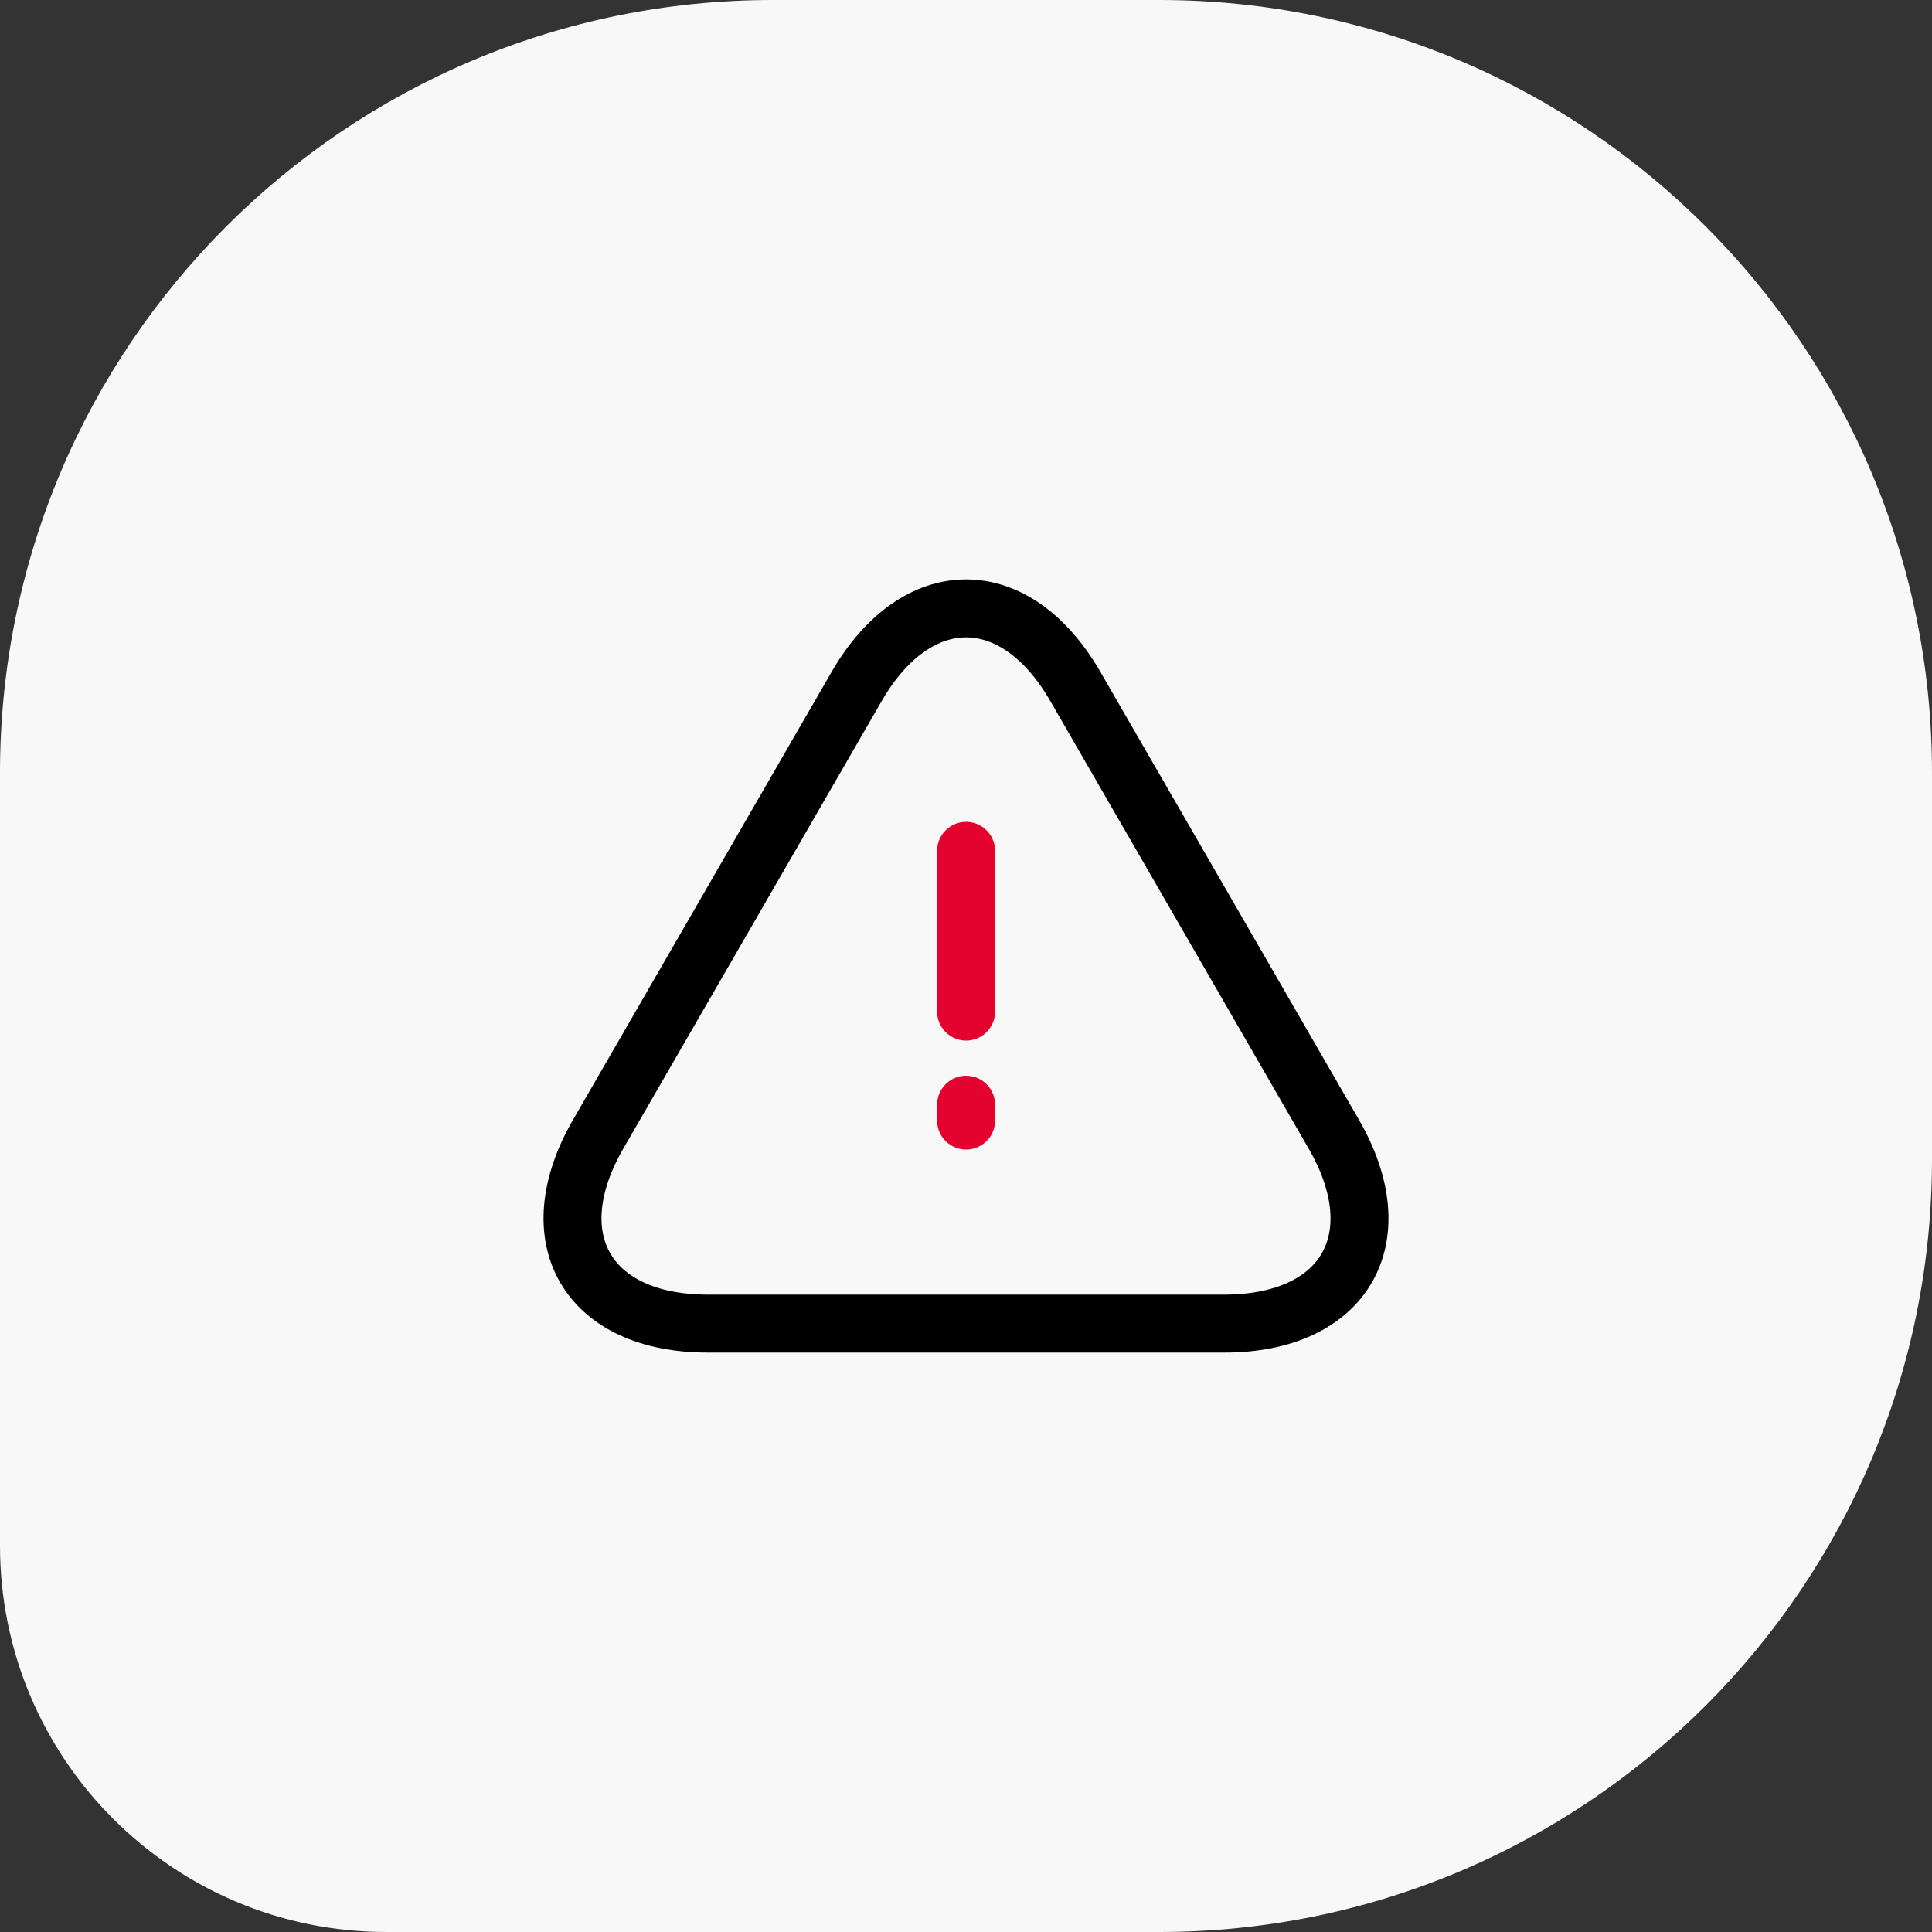
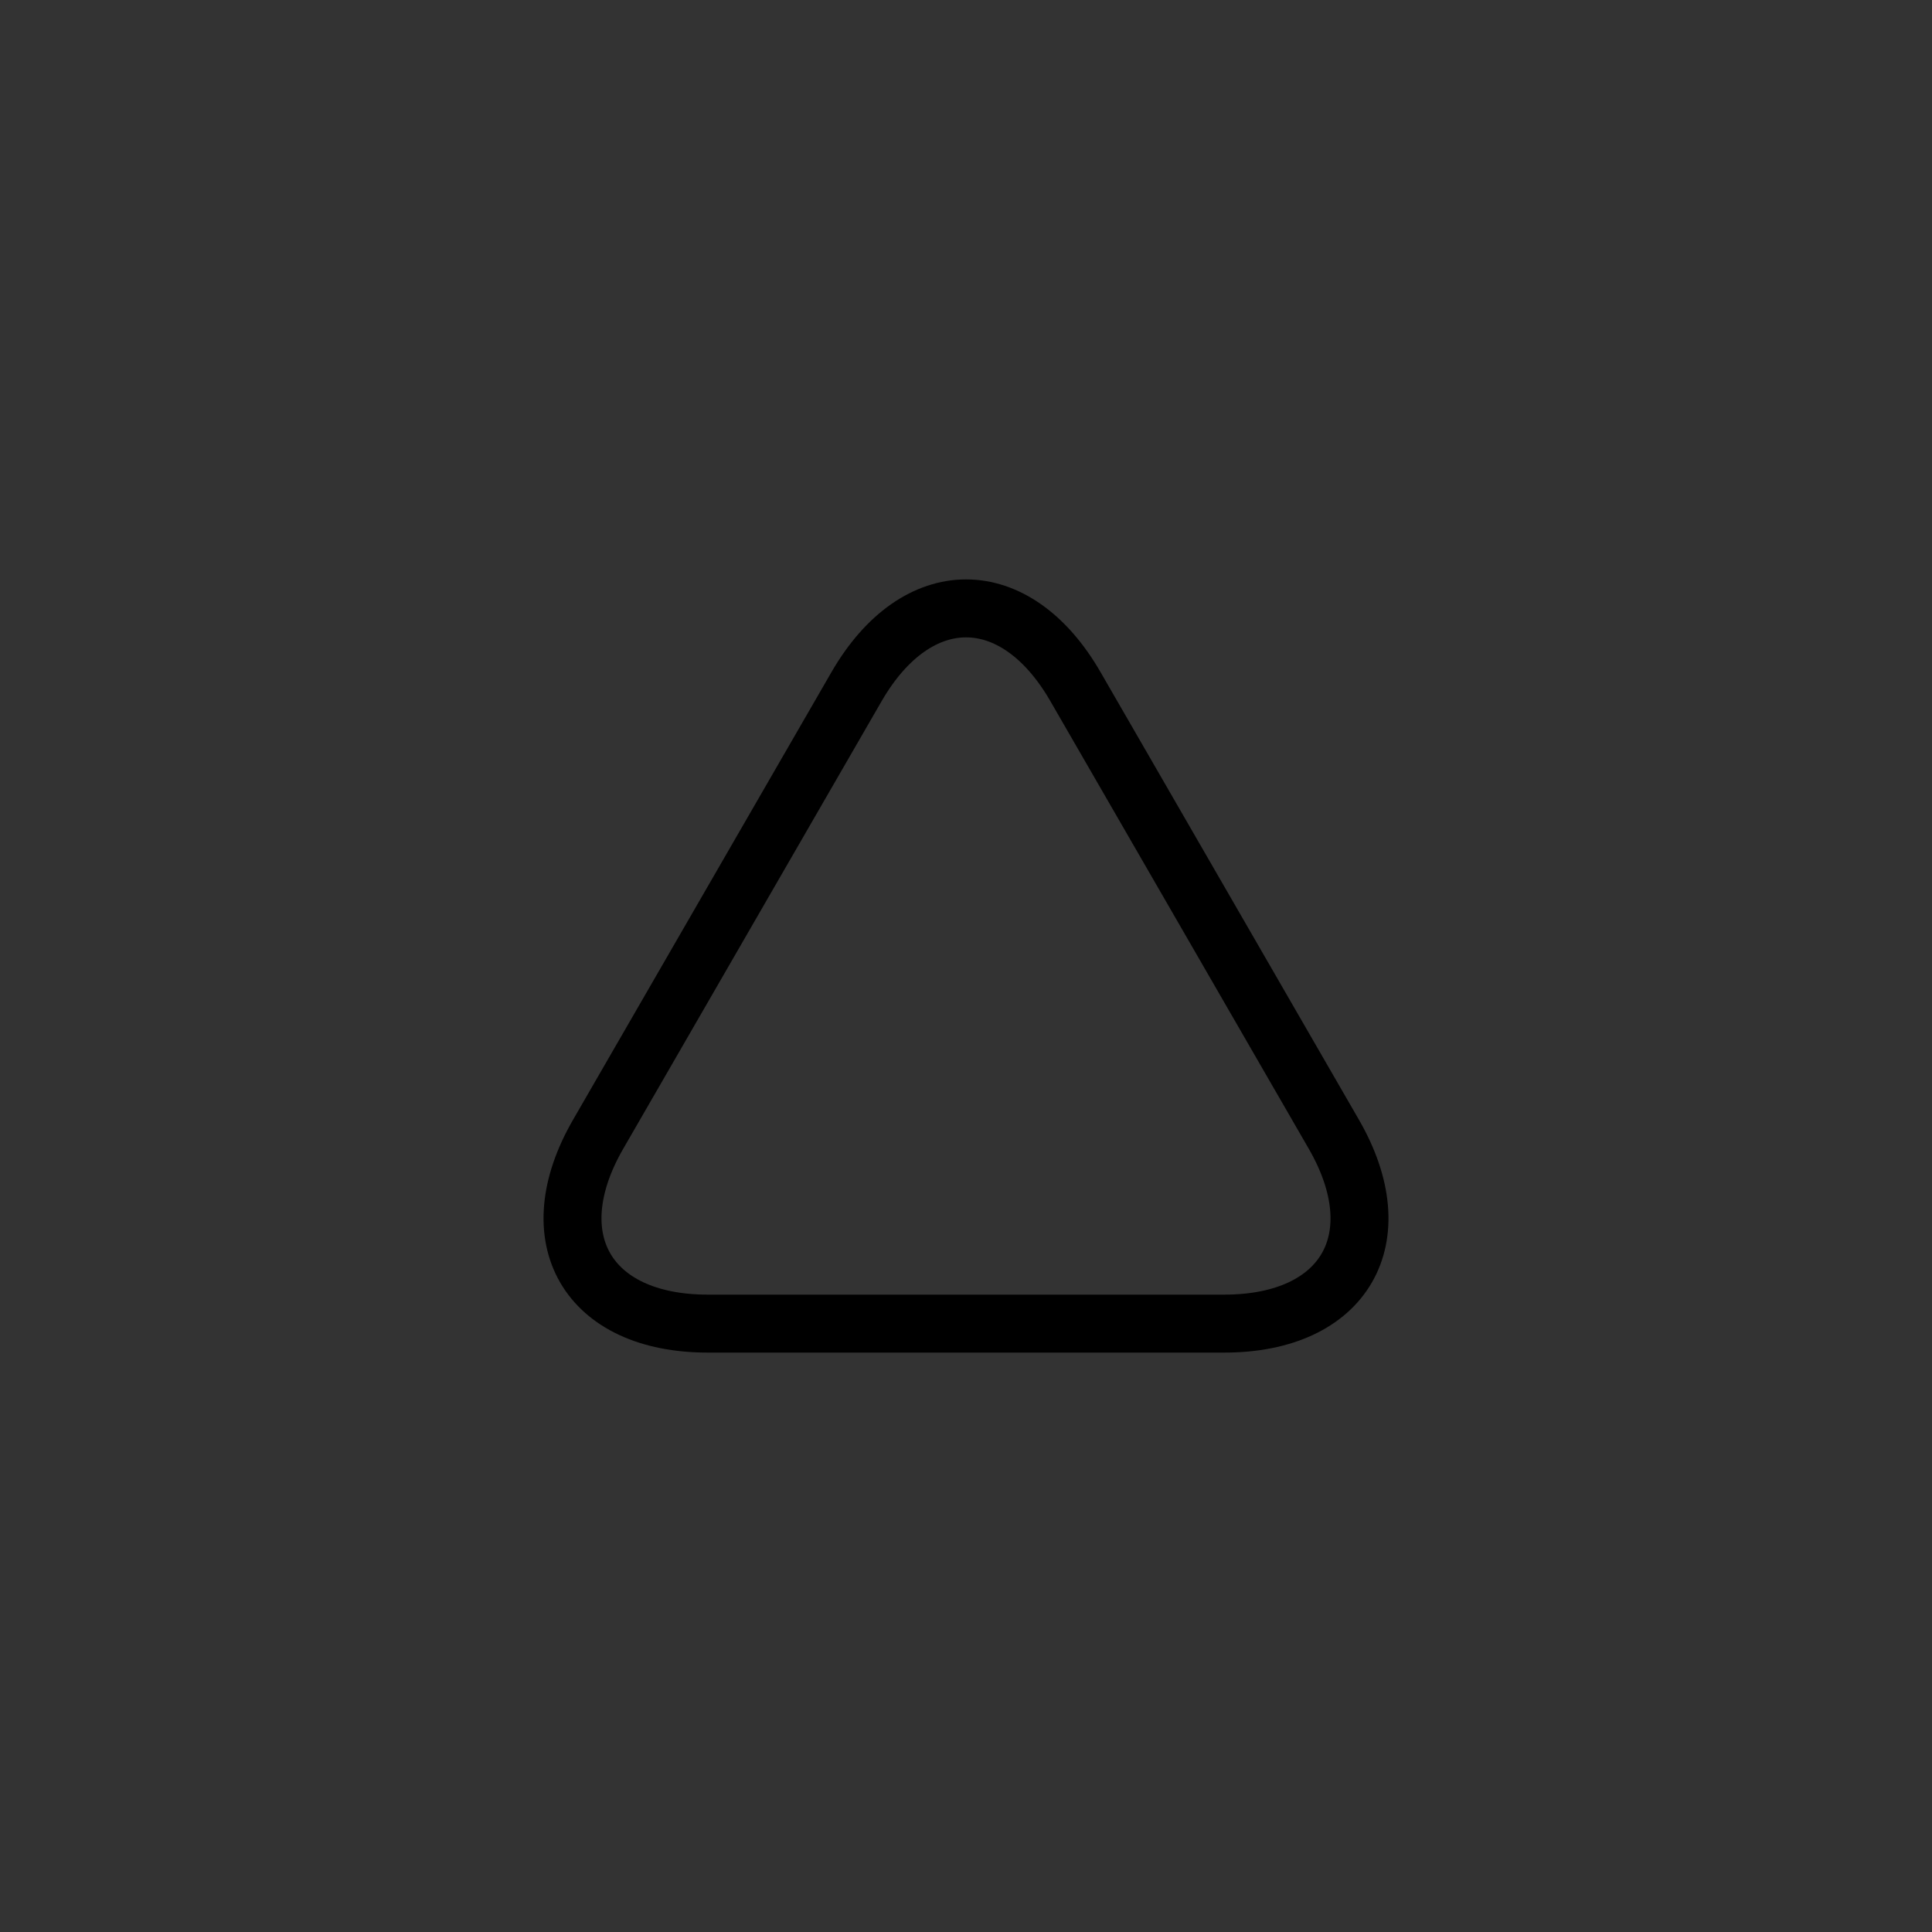
<svg xmlns="http://www.w3.org/2000/svg" width="100" height="100" viewBox="0 0 100 100" fill="none">
  <rect x="0" y="0" width="100" height="100" fill="#333333" stroke="none" />
-   <path d="M0 40C0 17.909 17.909 0 40 0H60C82.091 0 100 17.909 100 40V60C100 82.091 82.091 100 60 100H20C8.954 100 0 91.046 0 80V40Z" fill="#F8F8F8" />
  <g clip-path="url(#clip0_232_5851)">
    <path d="M36.635 68.51C30.395 68.51 27.845 64.09 30.965 58.7L44.335 35.54C47.455 30.14 52.555 30.14 55.665 35.54L69.035 58.7C72.155 64.1 69.605 68.51 63.365 68.51H36.635Z" stroke="black" stroke-width="3" stroke-linecap="round" stroke-linejoin="round" />
-     <path d="M50.005 44.04V52.36" stroke="#E4032E" stroke-width="3" stroke-linecap="round" stroke-linejoin="round" />
-     <path d="M50.005 57.18V58" stroke="#E4032E" stroke-width="3" stroke-linecap="round" stroke-linejoin="round" />
  </g>
  <defs>
    <clipPath id="clip0_232_5851">
      <rect width="43.73" height="40.02" fill="white" transform="translate(28.135 29.99)" />
    </clipPath>
  </defs>
</svg>